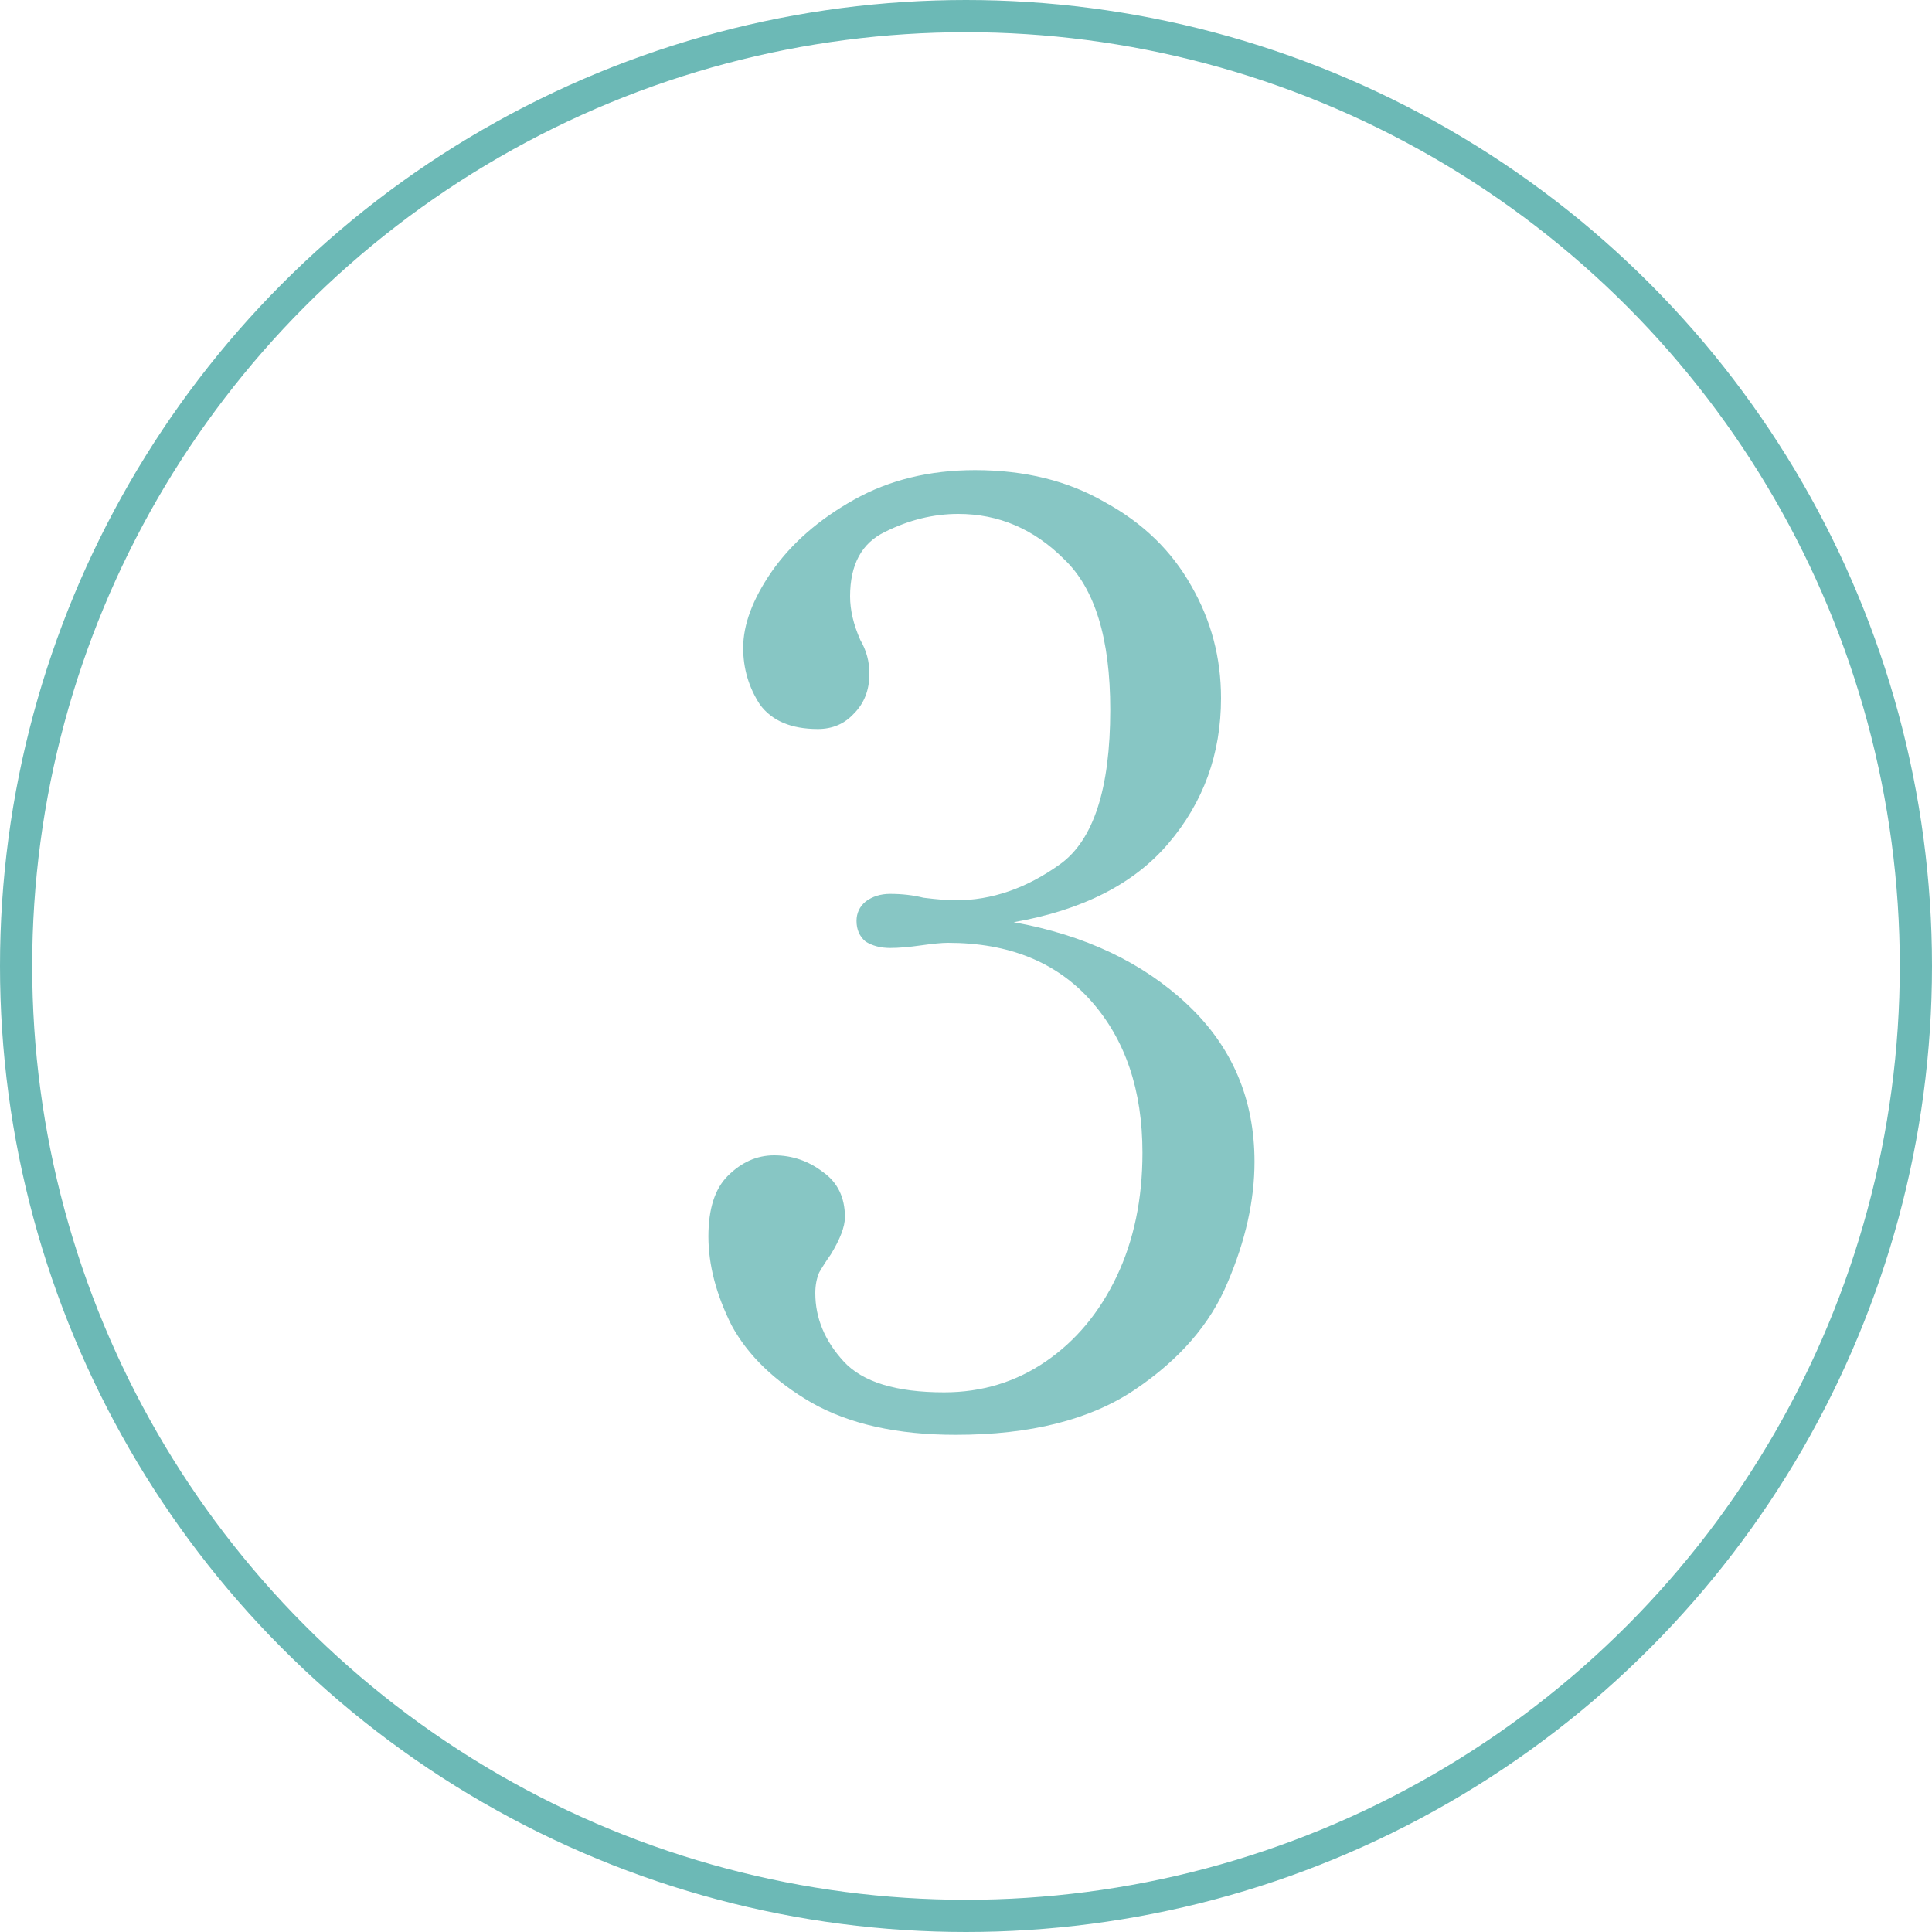
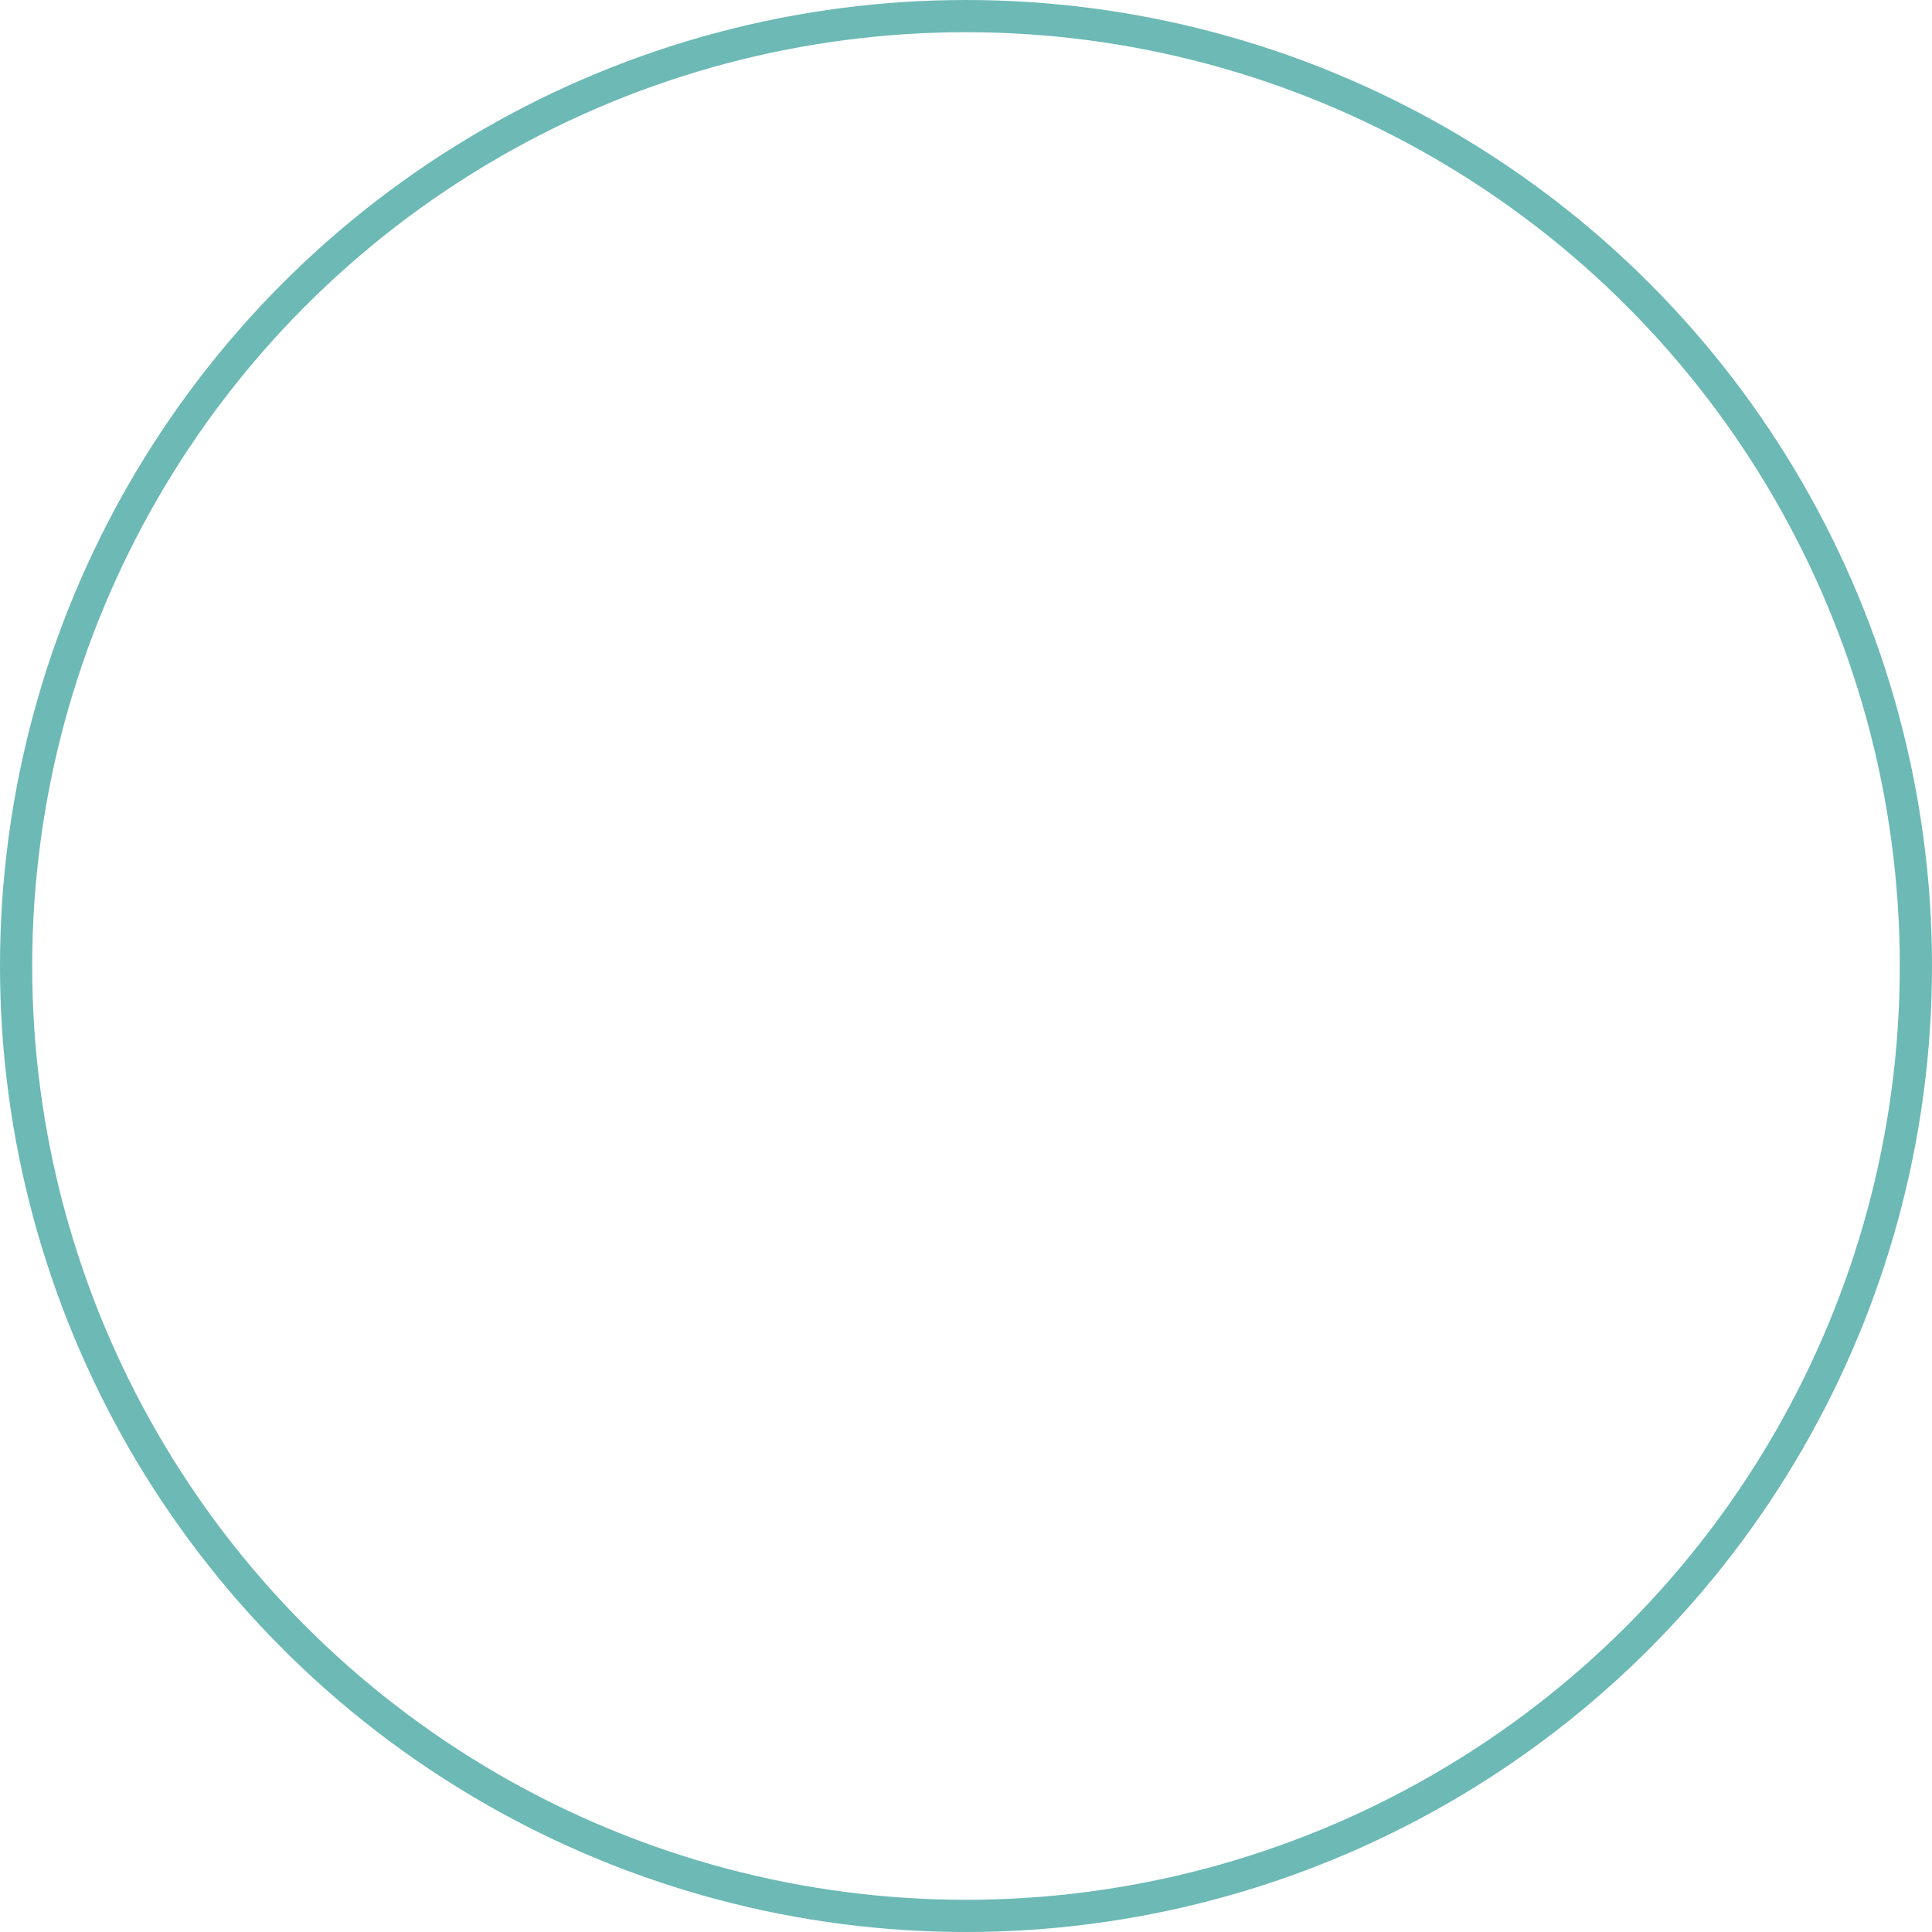
<svg xmlns="http://www.w3.org/2000/svg" fill="none" height="60" viewBox="0 0 60 60" width="60">
  <circle cx="30" cy="30" r="29.5" stroke="#6CB9B6" />
-   <path d="M31.48 28.64C33.693 29.04 35.493 29.893 36.88 31.2C38.267 32.507 38.96 34.133 38.96 36.08C38.96 37.28 38.68 38.533 38.12 39.84C37.587 41.12 36.627 42.227 35.24 43.16C33.853 44.093 32 44.56 29.68 44.56C27.867 44.56 26.373 44.227 25.2 43.56C24.053 42.893 23.227 42.093 22.72 41.16C22.24 40.2 22 39.28 22 38.4C22 37.547 22.2 36.92 22.6 36.52C23.027 36.093 23.507 35.88 24.04 35.88C24.6 35.88 25.107 36.053 25.56 36.4C26.013 36.72 26.24 37.187 26.24 37.8C26.24 38.093 26.093 38.48 25.8 38.96C25.667 39.147 25.547 39.333 25.44 39.52C25.36 39.707 25.32 39.92 25.32 40.16C25.32 40.933 25.613 41.64 26.2 42.28C26.787 42.92 27.827 43.24 29.32 43.24C30.493 43.24 31.547 42.92 32.48 42.28C33.413 41.64 34.147 40.76 34.68 39.64C35.213 38.52 35.48 37.24 35.48 35.8C35.48 33.853 34.947 32.28 33.88 31.08C32.813 29.88 31.333 29.28 29.44 29.28C29.253 29.28 28.973 29.307 28.6 29.36C28.227 29.413 27.907 29.44 27.64 29.44C27.347 29.44 27.093 29.373 26.88 29.24C26.693 29.08 26.6 28.867 26.6 28.6C26.6 28.36 26.693 28.16 26.88 28C27.093 27.84 27.347 27.76 27.64 27.76C28.013 27.76 28.36 27.8 28.68 27.88C29.107 27.933 29.44 27.96 29.68 27.96C30.8 27.96 31.88 27.587 32.92 26.84C33.96 26.093 34.48 24.493 34.48 22.04C34.48 19.827 34 18.267 33.04 17.36C32.107 16.427 31.013 15.96 29.76 15.96C28.987 15.96 28.227 16.147 27.48 16.52C26.76 16.867 26.4 17.533 26.4 18.52C26.4 18.947 26.507 19.4 26.72 19.88C26.907 20.2 27 20.547 27 20.92C27 21.427 26.84 21.84 26.52 22.16C26.227 22.48 25.853 22.64 25.4 22.64C24.573 22.64 23.973 22.387 23.6 21.88C23.253 21.347 23.08 20.76 23.08 20.12C23.08 19.4 23.373 18.613 23.96 17.76C24.573 16.88 25.427 16.133 26.52 15.52C27.613 14.907 28.867 14.6 30.28 14.6C31.827 14.6 33.173 14.933 34.32 15.6C35.493 16.24 36.387 17.107 37 18.2C37.613 19.267 37.92 20.427 37.92 21.68C37.92 23.413 37.373 24.92 36.28 26.2C35.213 27.453 33.613 28.267 31.48 28.64Z" fill="#87C6C4" />
</svg>